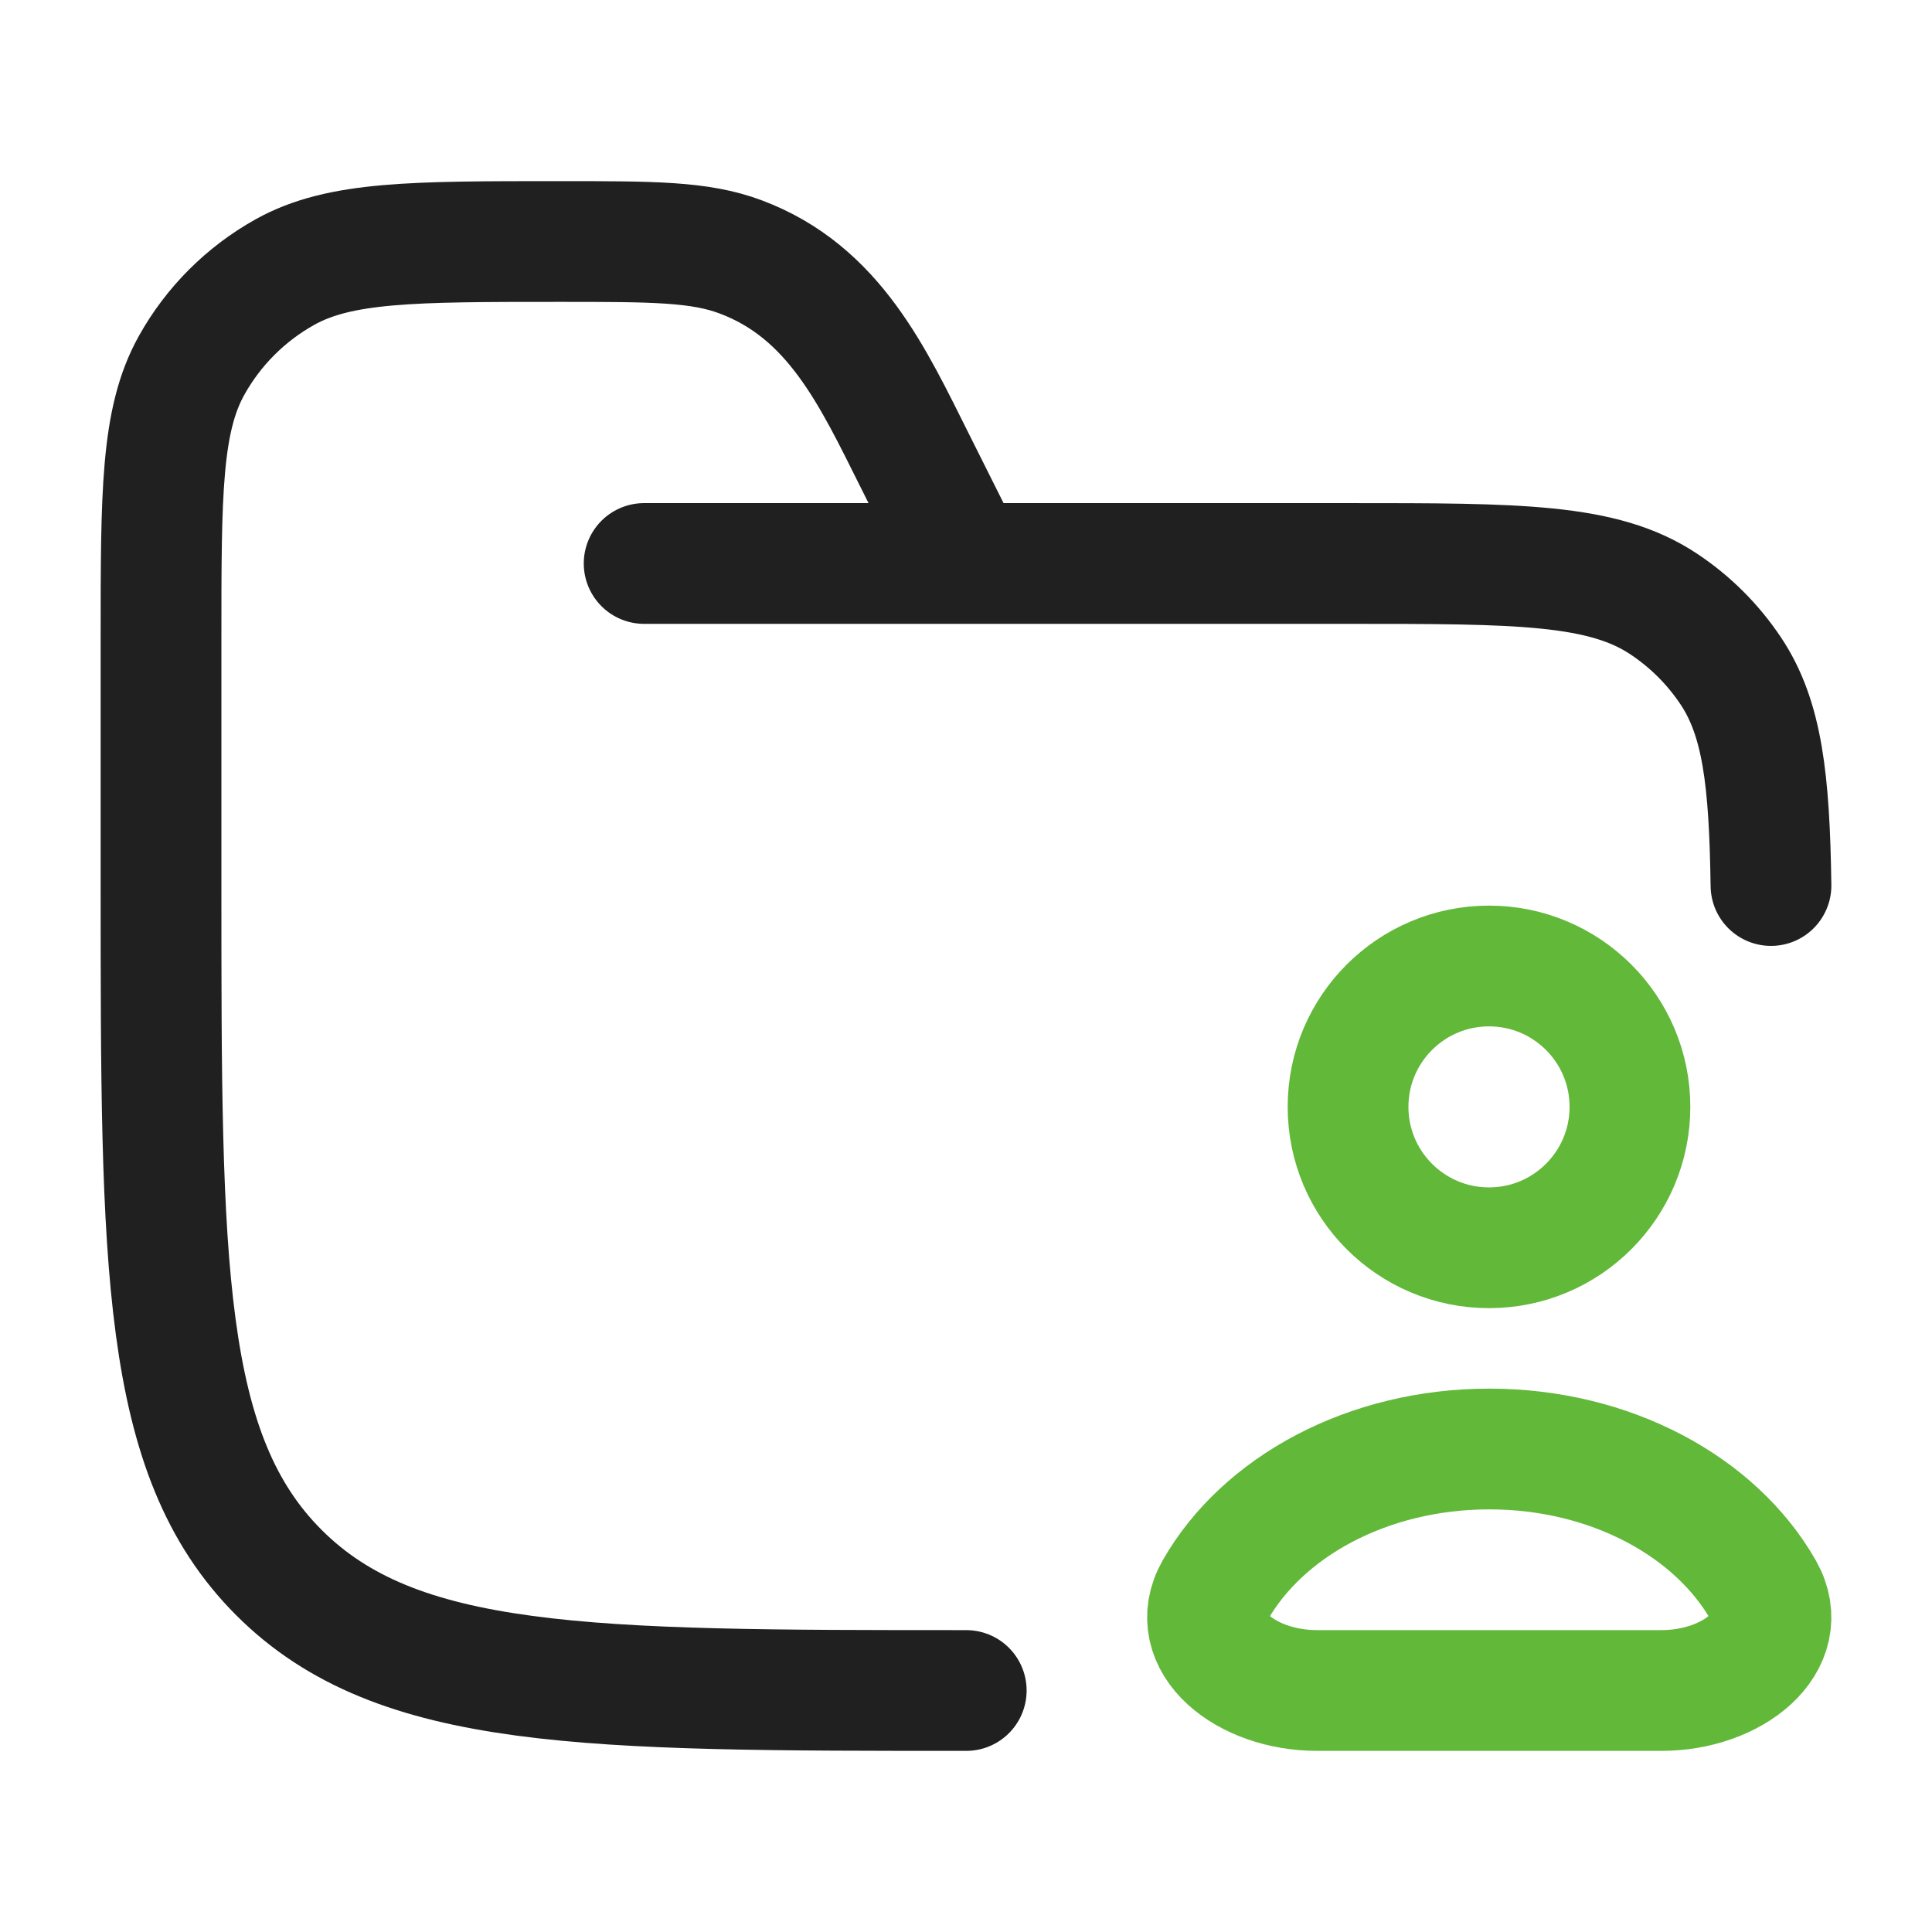
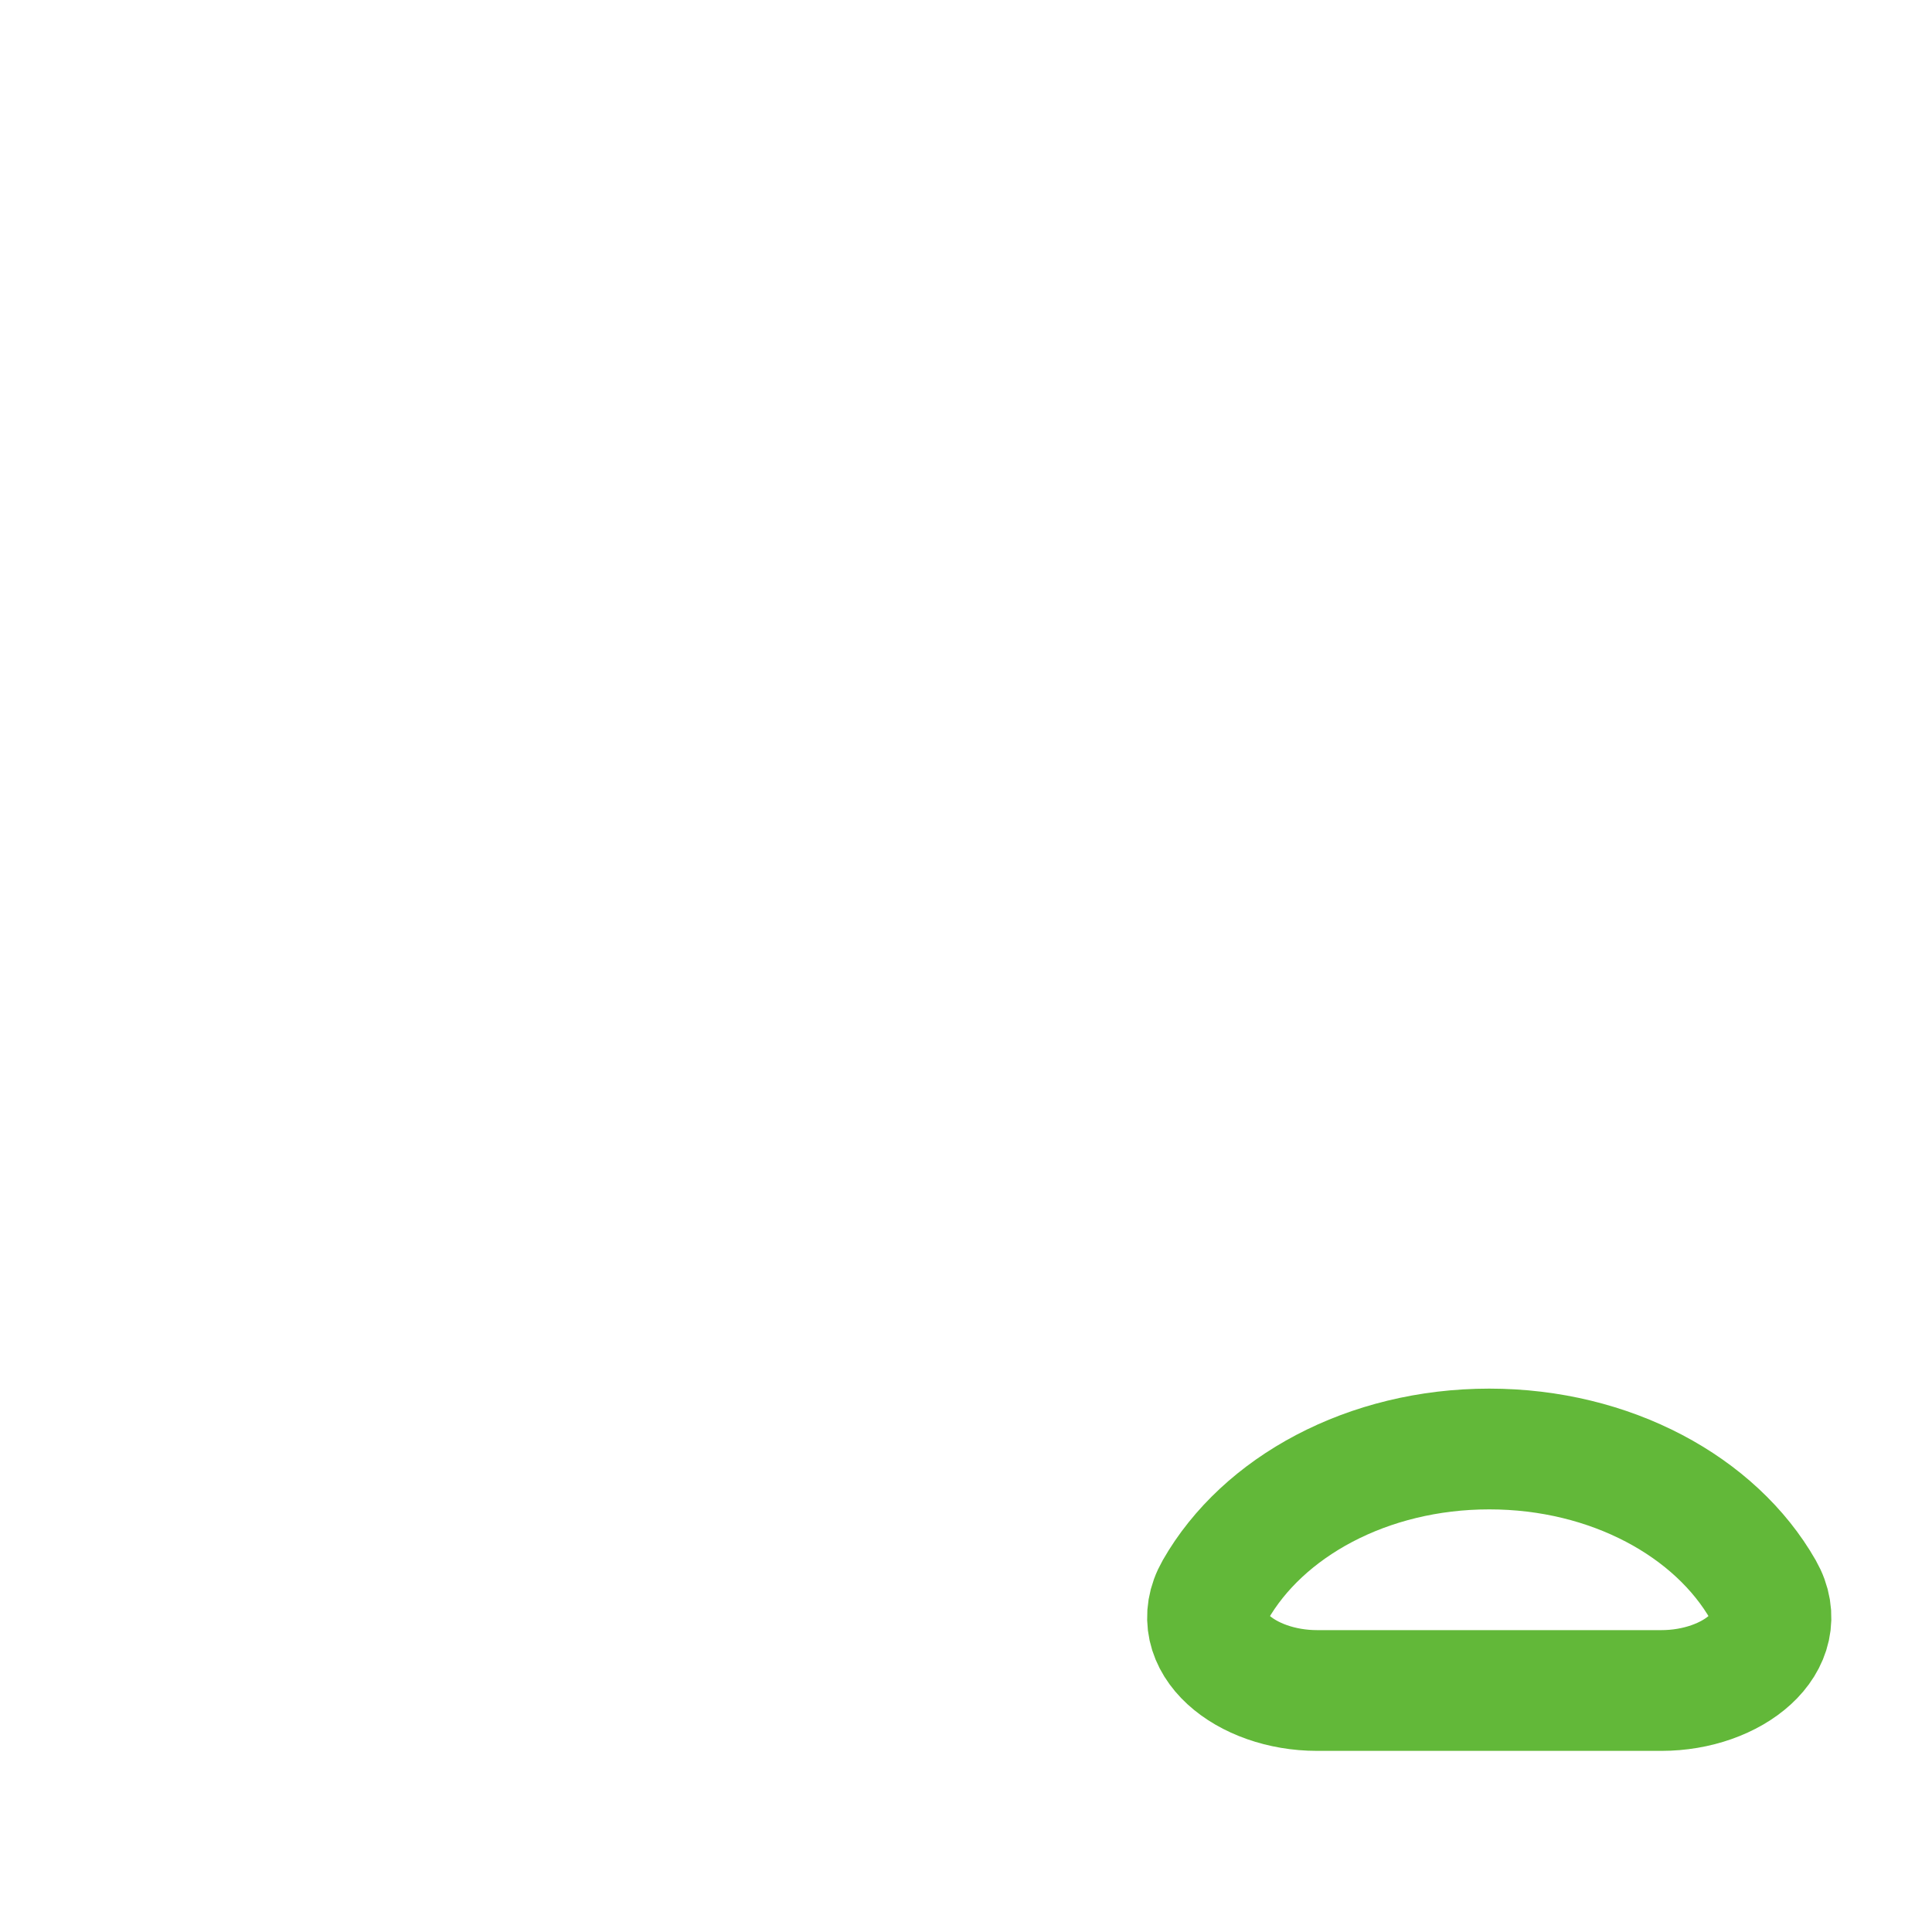
<svg xmlns="http://www.w3.org/2000/svg" width="32" height="32" viewBox="0 0 32 32" fill="none">
  <g id="Frame">
    <path id="Vector" d="M21.815 28H27.518C28.698 28 29.696 27.198 29.205 26.337C28.418 24.958 26.682 24 24.667 24C22.651 24 20.915 24.958 20.128 26.337C19.637 27.198 20.635 28 21.815 28Z" stroke="#62B839" stroke-width="2" stroke-linejoin="round" />
-     <path id="Vector_2" d="M24.663 20.667C25.952 20.667 26.997 19.622 26.997 18.333C26.997 17.045 25.952 16 24.663 16C23.373 16 22.328 17.045 22.328 18.333C22.328 19.622 23.373 20.667 24.663 20.667Z" stroke="#62B839" stroke-width="2" />
-     <path id="Vector_3" d="M16.004 28C9.716 28 6.573 28 4.62 26.047C2.667 24.095 2.667 20.952 2.667 14.667V10.592C2.667 8.17 2.667 6.959 3.174 6.051C3.535 5.403 4.07 4.869 4.718 4.507C5.627 4 6.838 4 9.261 4C10.813 4 11.589 4 12.268 4.255C13.819 4.836 14.459 6.245 15.159 7.644L16.004 9.333M10.669 9.333H22.339C25.148 9.333 26.553 9.333 27.562 10.008C27.999 10.299 28.374 10.674 28.666 11.111C29.192 11.897 29.308 12.923 29.333 14.667" stroke="#202020" stroke-width="2" stroke-linecap="round" />
  </g>
</svg>